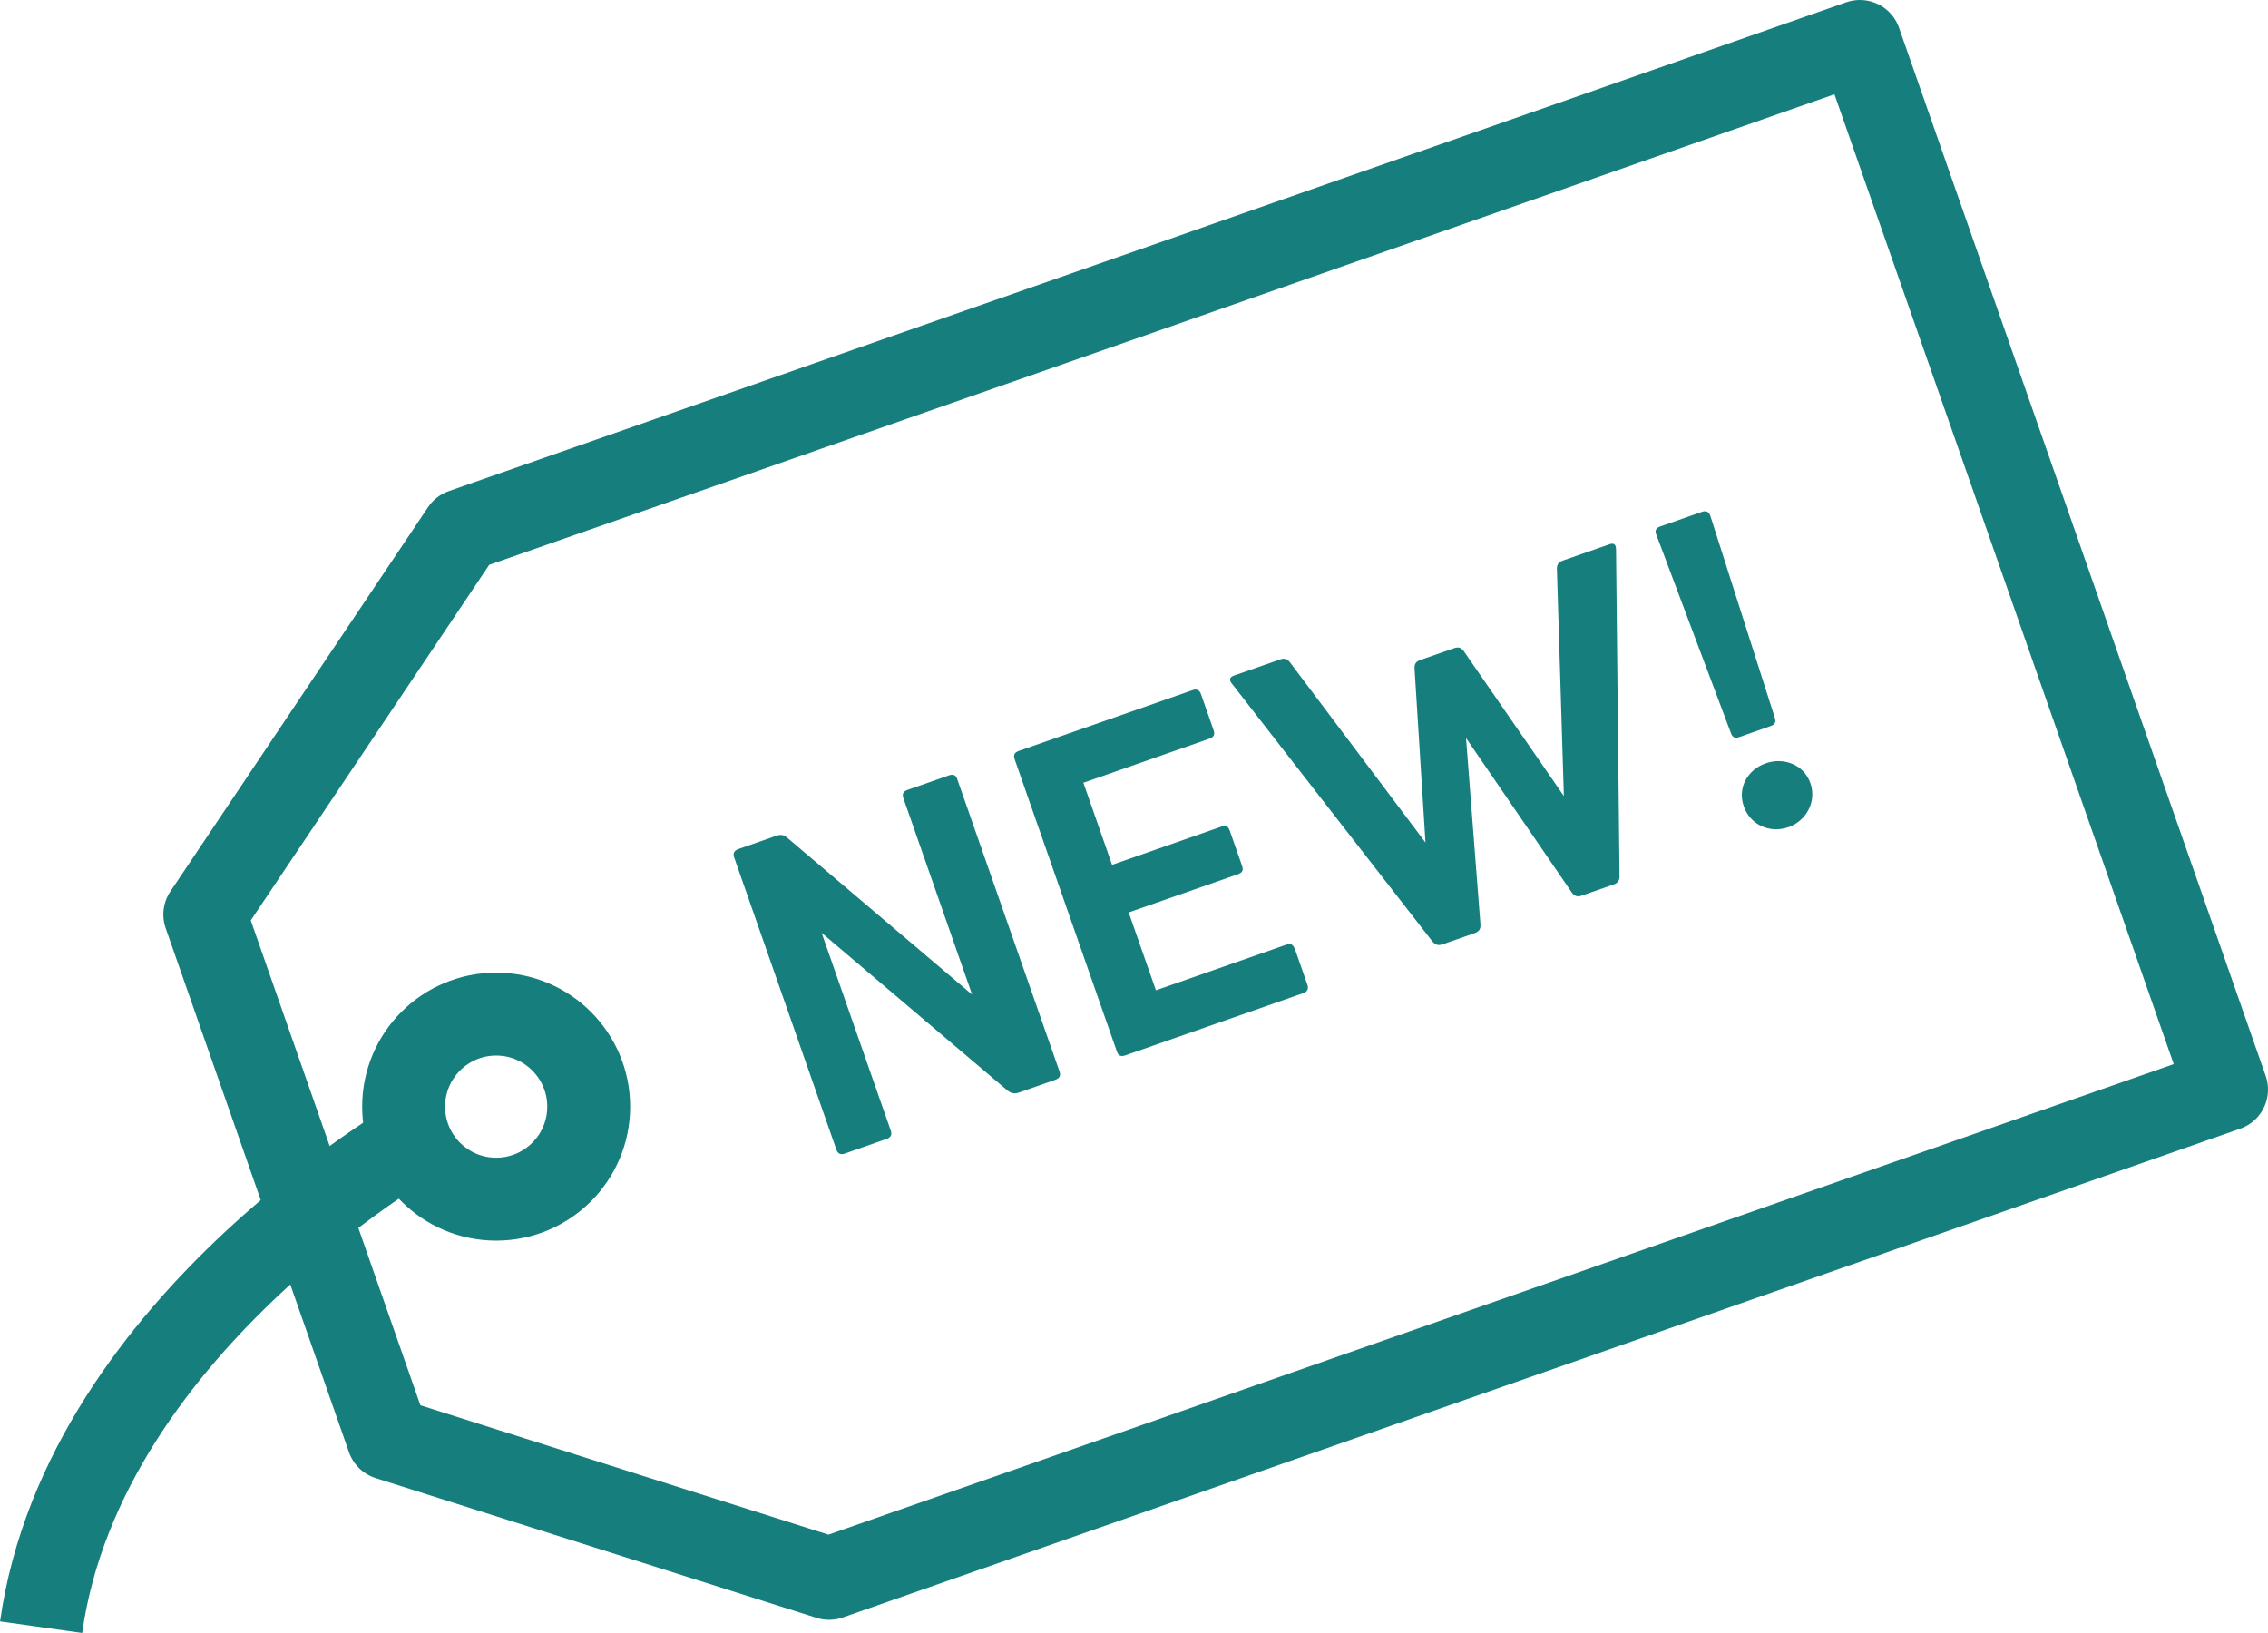
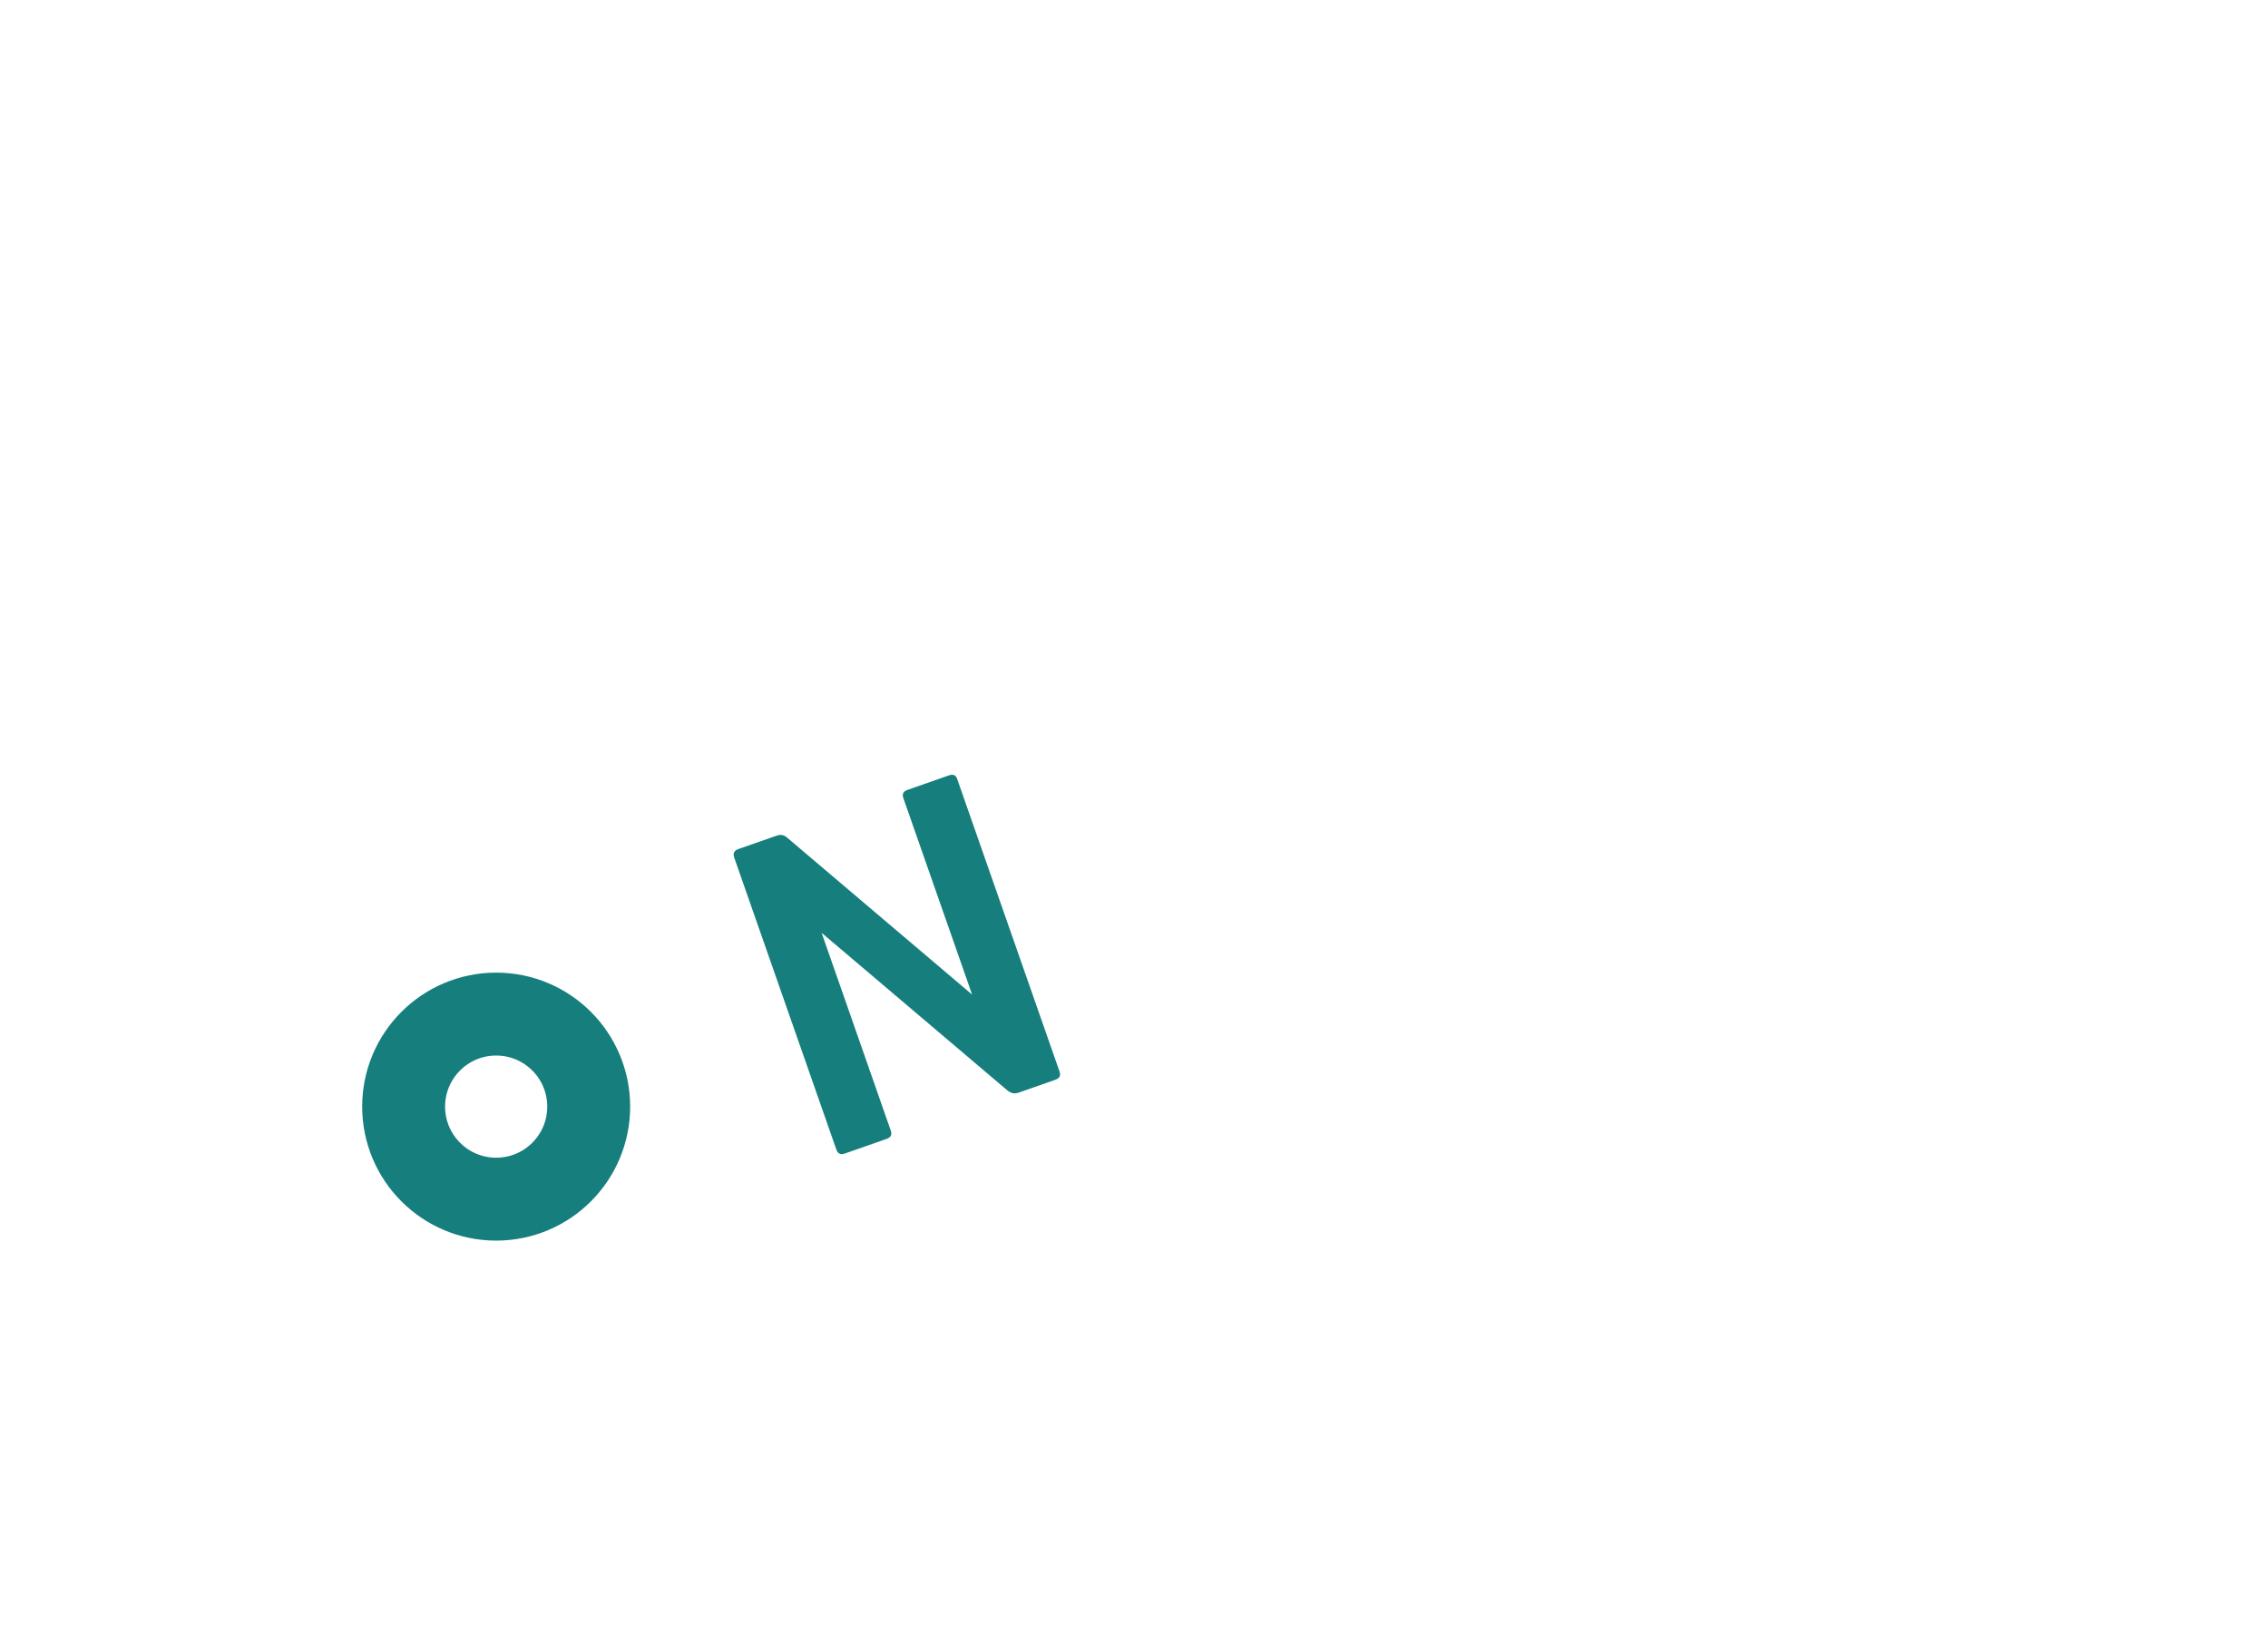
<svg xmlns="http://www.w3.org/2000/svg" viewBox="0 0 273.53 196.93" data-name="Capa 2" id="Capa_2">
  <defs>
    <style>
      .cls-1 {
        fill: #167f7d;
        stroke-width: 0px;
      }

      .cls-2 {
        stroke-linecap: round;
      }

      .cls-2, .cls-3 {
        fill: none;
        stroke: #167f7d;
        stroke-linejoin: round;
        stroke-width: 10px;
      }
    </style>
  </defs>
  <g data-name="Capa 1" id="Capa_1-2">
    <g>
-       <polygon points="35.75 141.89 46.81 173.49 99.99 190.35 268.53 131.4 246.42 68.2 224.31 5 55.78 63.95 24.7 110.29 35.75 141.89 46.81 173.49 99.99 190.35 268.53 131.4 246.42 68.2 224.31 5 55.78 63.95 24.7 110.29 35.75 141.89" class="cls-2" />
      <g>
        <path d="m115.46,94l12.31,35.19c.18.51.06.83-.49,1.03l-4.39,1.54c-.56.19-.93.1-1.39-.25l-22.41-19.01,8.33,23.82c.18.51.06.83-.49,1.03l-5.05,1.77c-.51.18-.85.01-1.02-.5l-12.31-35.19c-.18-.51-.01-.85.49-1.03l4.6-1.61c.56-.19.93-.1,1.34.27l22.26,18.89-8.28-23.66c-.18-.51-.06-.83.49-1.03l5-1.75c.56-.19.85-.01,1.02.5Z" class="cls-1" />
-         <path d="m156.16,114.42l1.51,4.32c.18.51.01.85-.49,1.03l-21.47,7.51c-.56.19-.85.01-1.02-.5l-12.31-35.19c-.18-.51-.06-.83.49-1.03l20.96-7.33c.5-.18.85-.01,1.02.5l1.51,4.32c.2.56.01.85-.49,1.03l-15.21,5.32,3.46,9.9,13.18-4.61c.56-.19.85-.01,1.02.5l1.47,4.21c.2.56.06.83-.49,1.03l-13.18,4.61,3.29,9.39,15.71-5.5c.51-.18.83-.06,1.02.5Z" class="cls-1" />
-         <path d="m194.9,66.16l.42,39.46c.03.56-.21.87-.71,1.05l-3.84,1.34c-.51.18-.88.08-1.21-.38l-12.75-18.62,1.74,22.48c.03.56-.16.85-.71,1.05l-3.84,1.34c-.56.19-.88.08-1.26-.36l-24.22-31.14c-.31-.4-.2-.73.31-.91l5.56-1.94c.51-.18.88-.08,1.21.38l16.32,21.7-1.32-20.97c-.03-.56.16-.85.71-1.05l4.04-1.41c.56-.19.88-.08,1.21.38l12.05,17.44-.84-27.35c-.03-.56.21-.87.76-1.06l5.61-1.96c.45-.16.75.02.75.53Z" class="cls-1" />
-         <path d="m215.67,99.76c-2.17.76-4.56-.23-5.36-2.51s.49-4.45,2.66-5.2,4.59.16,5.37,2.4-.5,4.56-2.67,5.32Zm-5.9-10.87c-.51.18-.83.06-1.02-.5l-8.98-23.88c-.23-.49-.06-.83.44-1.01l5.05-1.77c.51-.18.85-.01,1.02.5l7.76,24.3c.2.56.01.85-.49,1.03l-3.79,1.33Z" class="cls-1" />
      </g>
      <circle r="11.16" cy="133.46" cx="59.84" class="cls-2" />
-       <path d="m52.22,136.05s-42.03,23.06-47.26,60.19" class="cls-3" />
    </g>
  </g>
</svg>